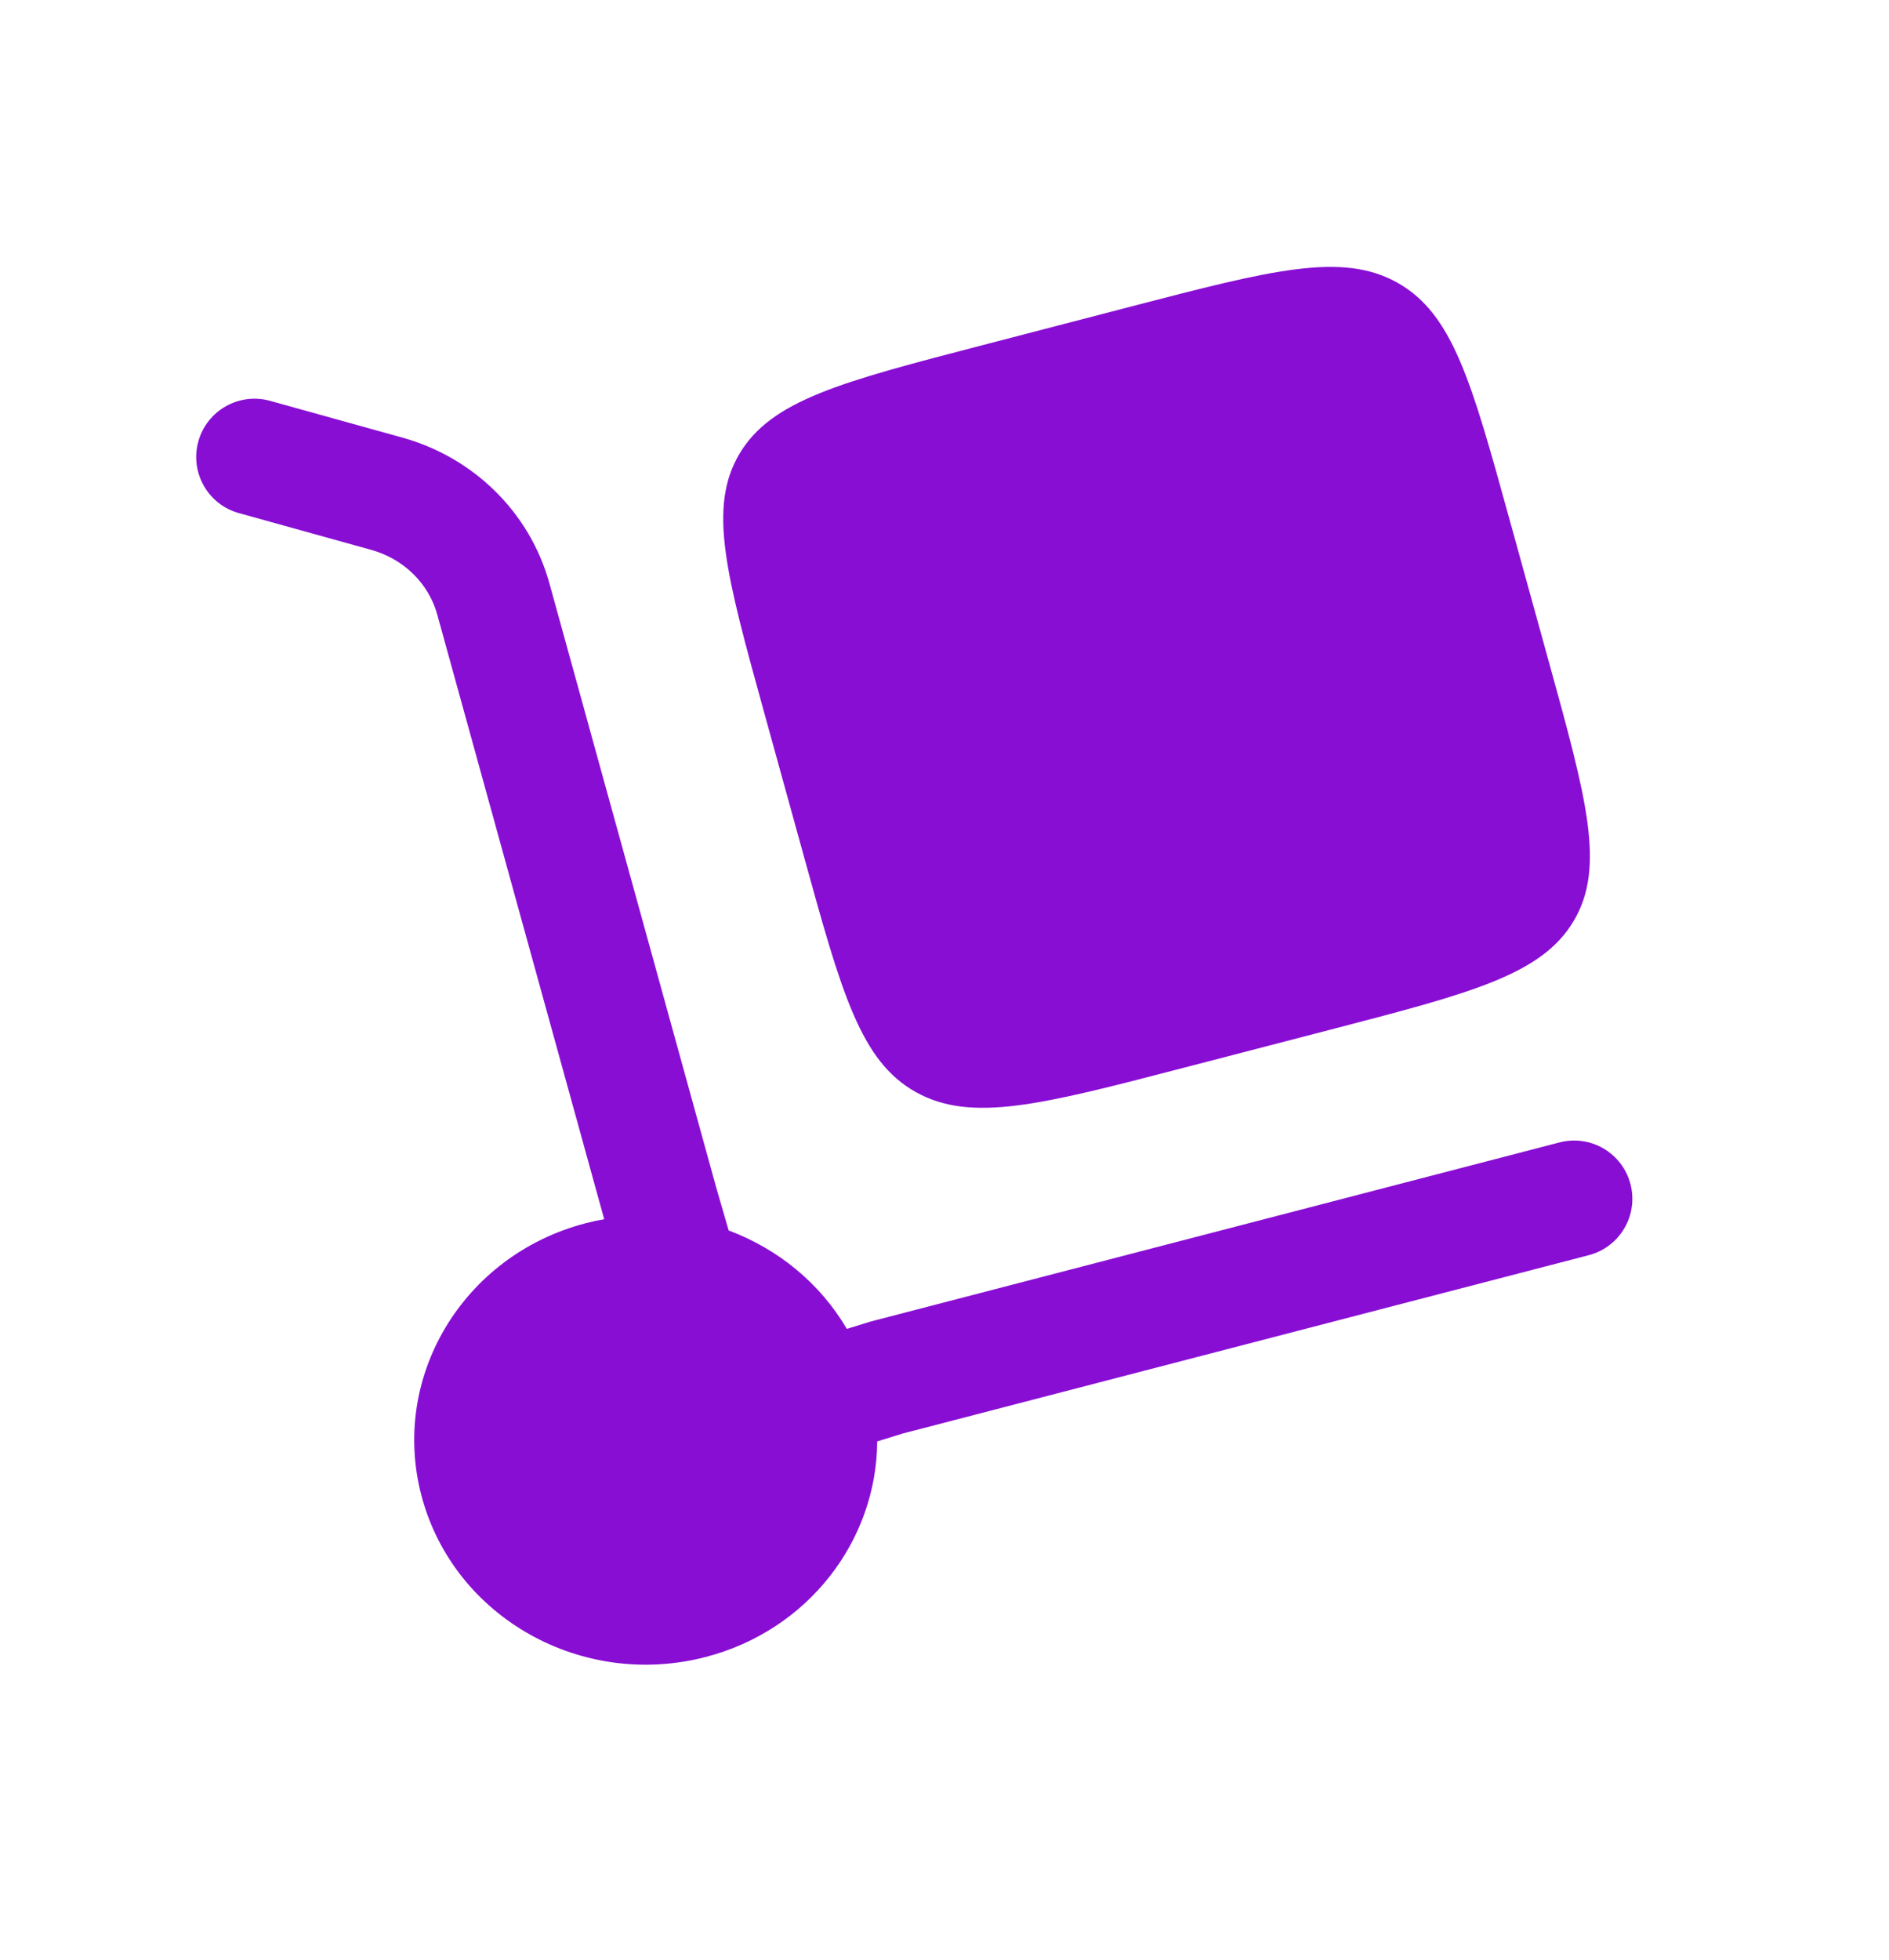
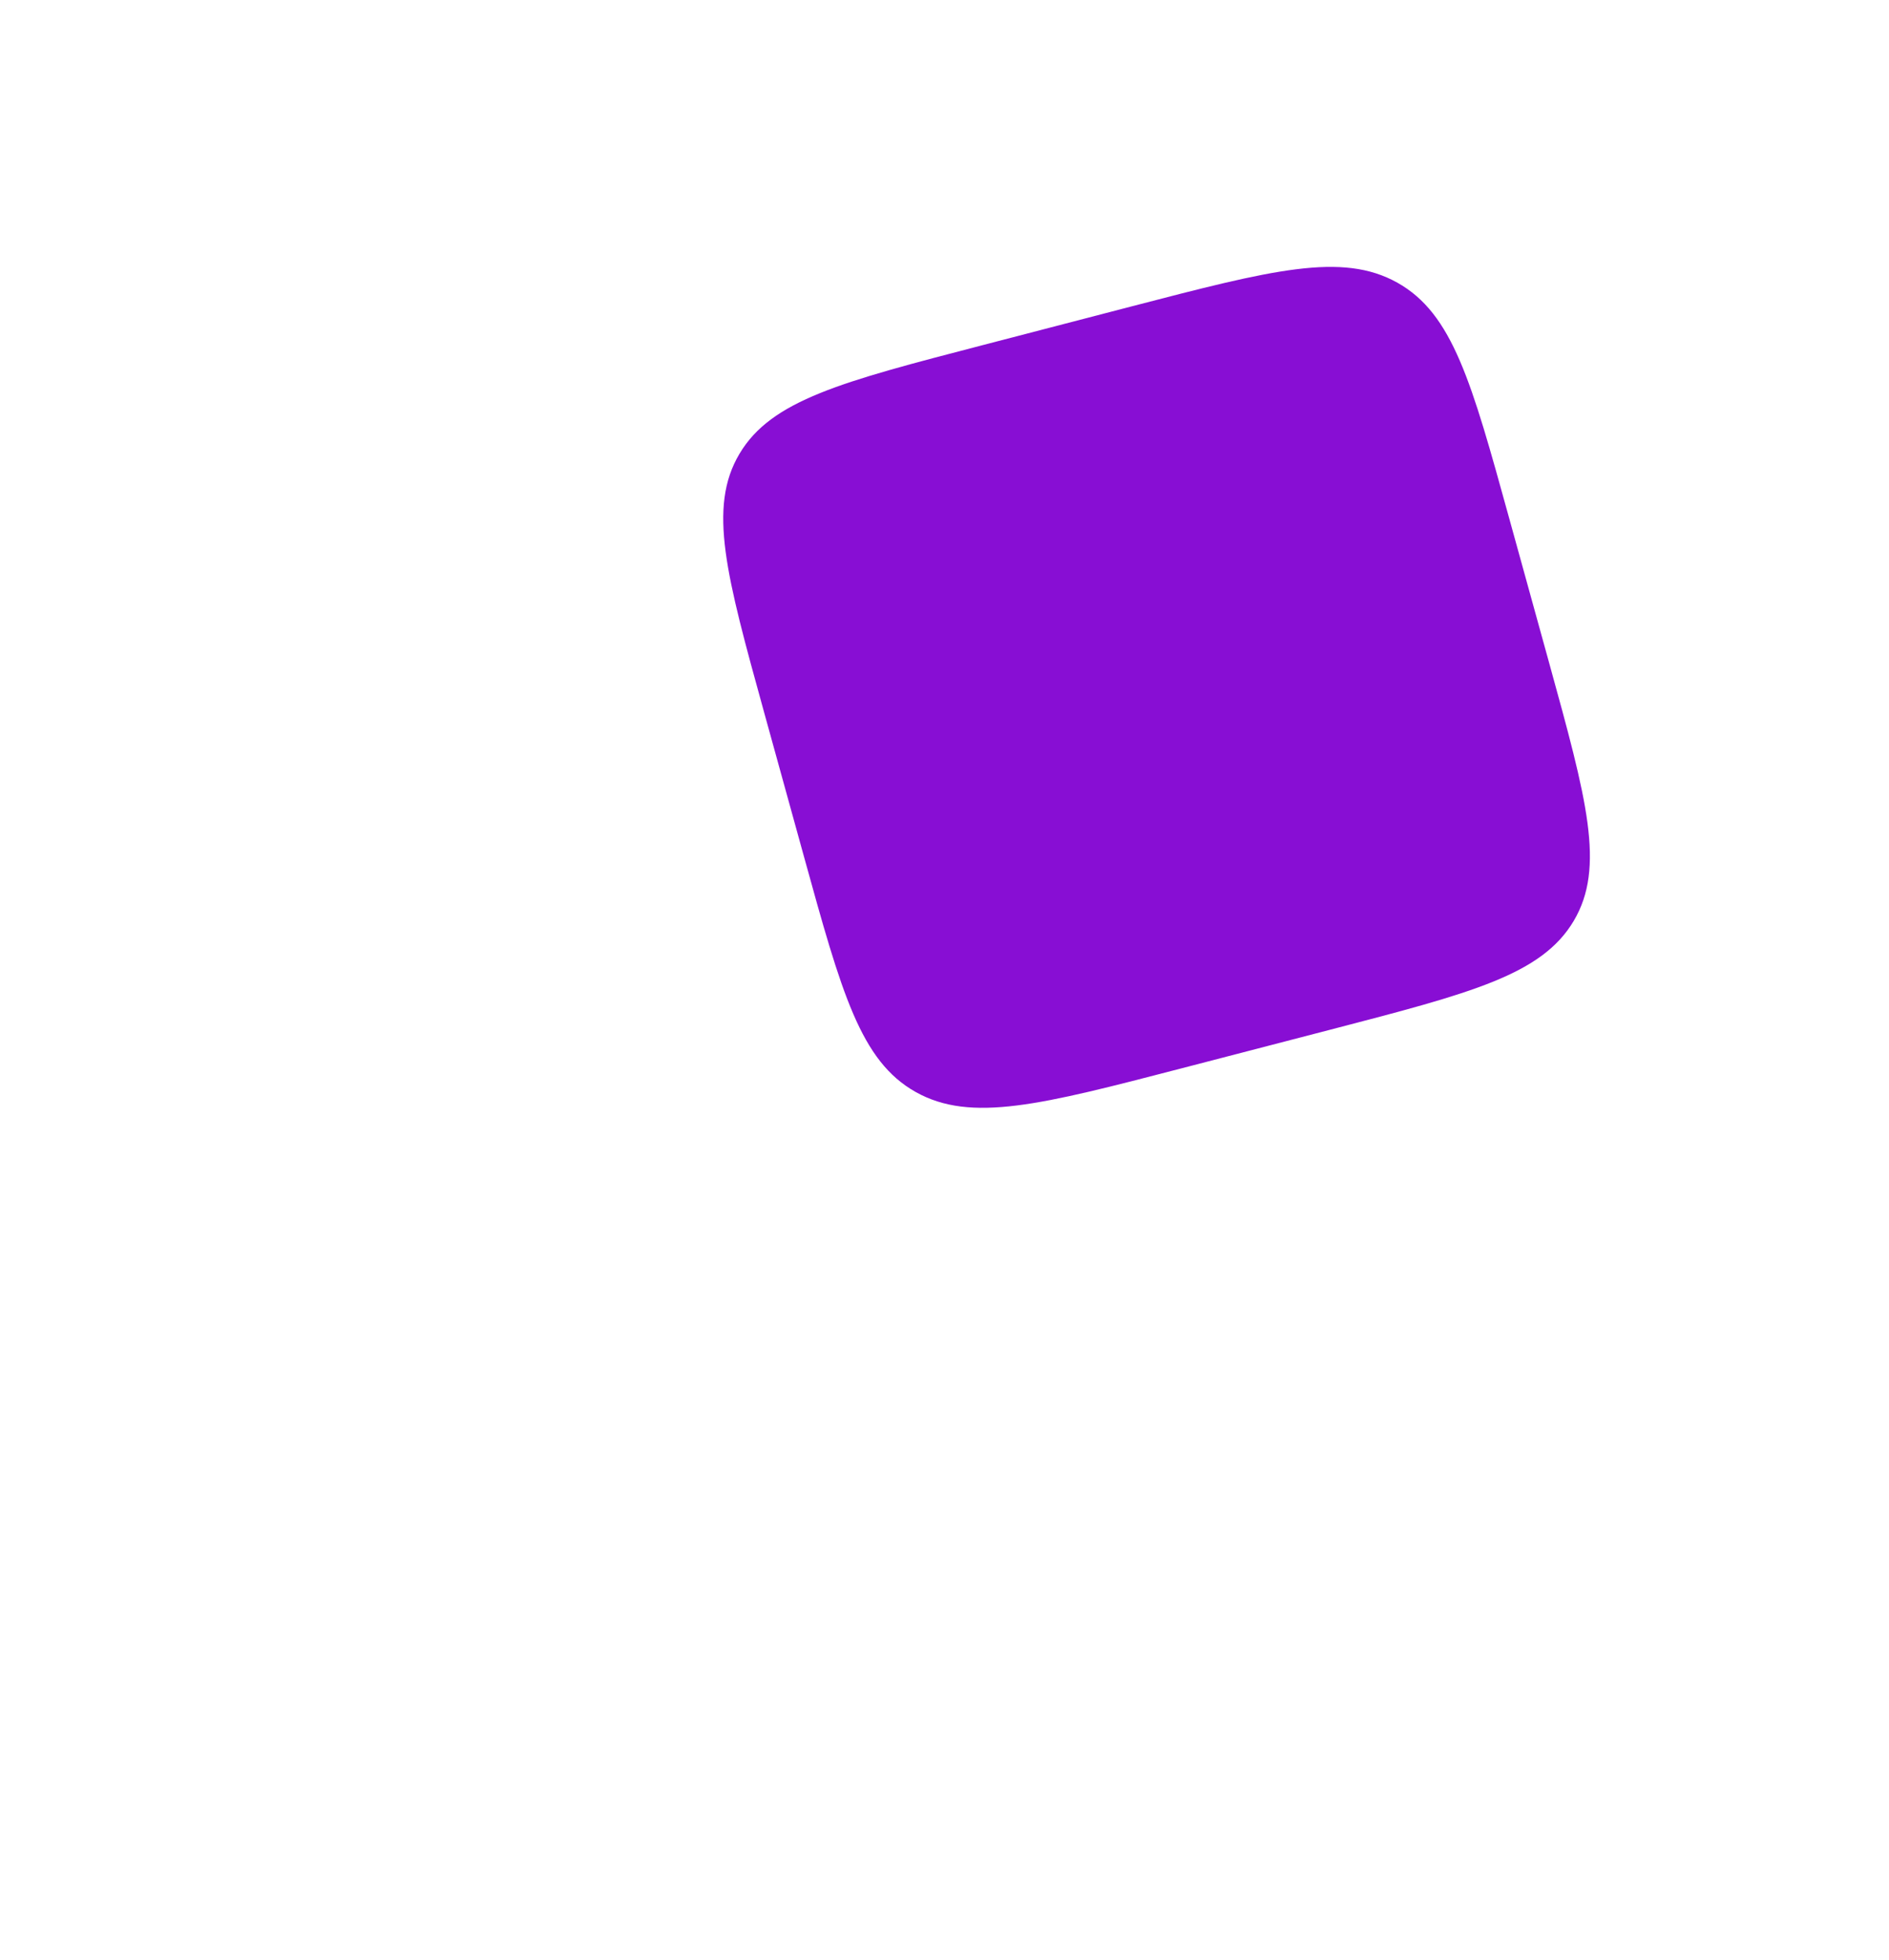
<svg xmlns="http://www.w3.org/2000/svg" width="27" height="28" viewBox="0 0 27 28" fill="none">
  <path d="M10.92 10.172L11.491 12.238C12.029 14.186 12.298 15.16 13.089 15.603C13.88 16.046 14.885 15.785 16.893 15.263L19.023 14.71C21.032 14.188 22.036 13.927 22.493 13.159C22.949 12.392 22.68 11.418 22.142 9.47L21.571 7.404C21.033 5.456 20.764 4.482 19.973 4.039C19.182 3.596 18.178 3.857 16.169 4.379L14.039 4.933C12.031 5.455 11.026 5.716 10.57 6.483C10.113 7.25 10.382 8.224 10.92 10.172Z" fill="#880ED4" />
-   <path d="M2.835 6.307C2.958 5.864 3.416 5.605 3.859 5.727L5.749 6.252C6.767 6.534 7.572 7.318 7.853 8.335L10.239 16.974L10.415 17.581C11.118 17.843 11.721 18.334 12.104 18.987L12.448 18.881L22.29 16.323C22.735 16.207 23.189 16.474 23.305 16.919C23.42 17.364 23.154 17.818 22.709 17.934L12.903 20.482L12.538 20.595C12.531 22.005 11.558 23.293 10.086 23.675C8.321 24.134 6.507 23.118 6.034 21.407C5.561 19.695 6.609 17.936 8.373 17.477C8.461 17.454 8.548 17.435 8.636 17.42L6.249 8.778C6.128 8.343 5.777 7.987 5.304 7.856L3.414 7.331C2.971 7.208 2.712 6.75 2.835 6.307Z" fill="#880ED4" />
</svg>